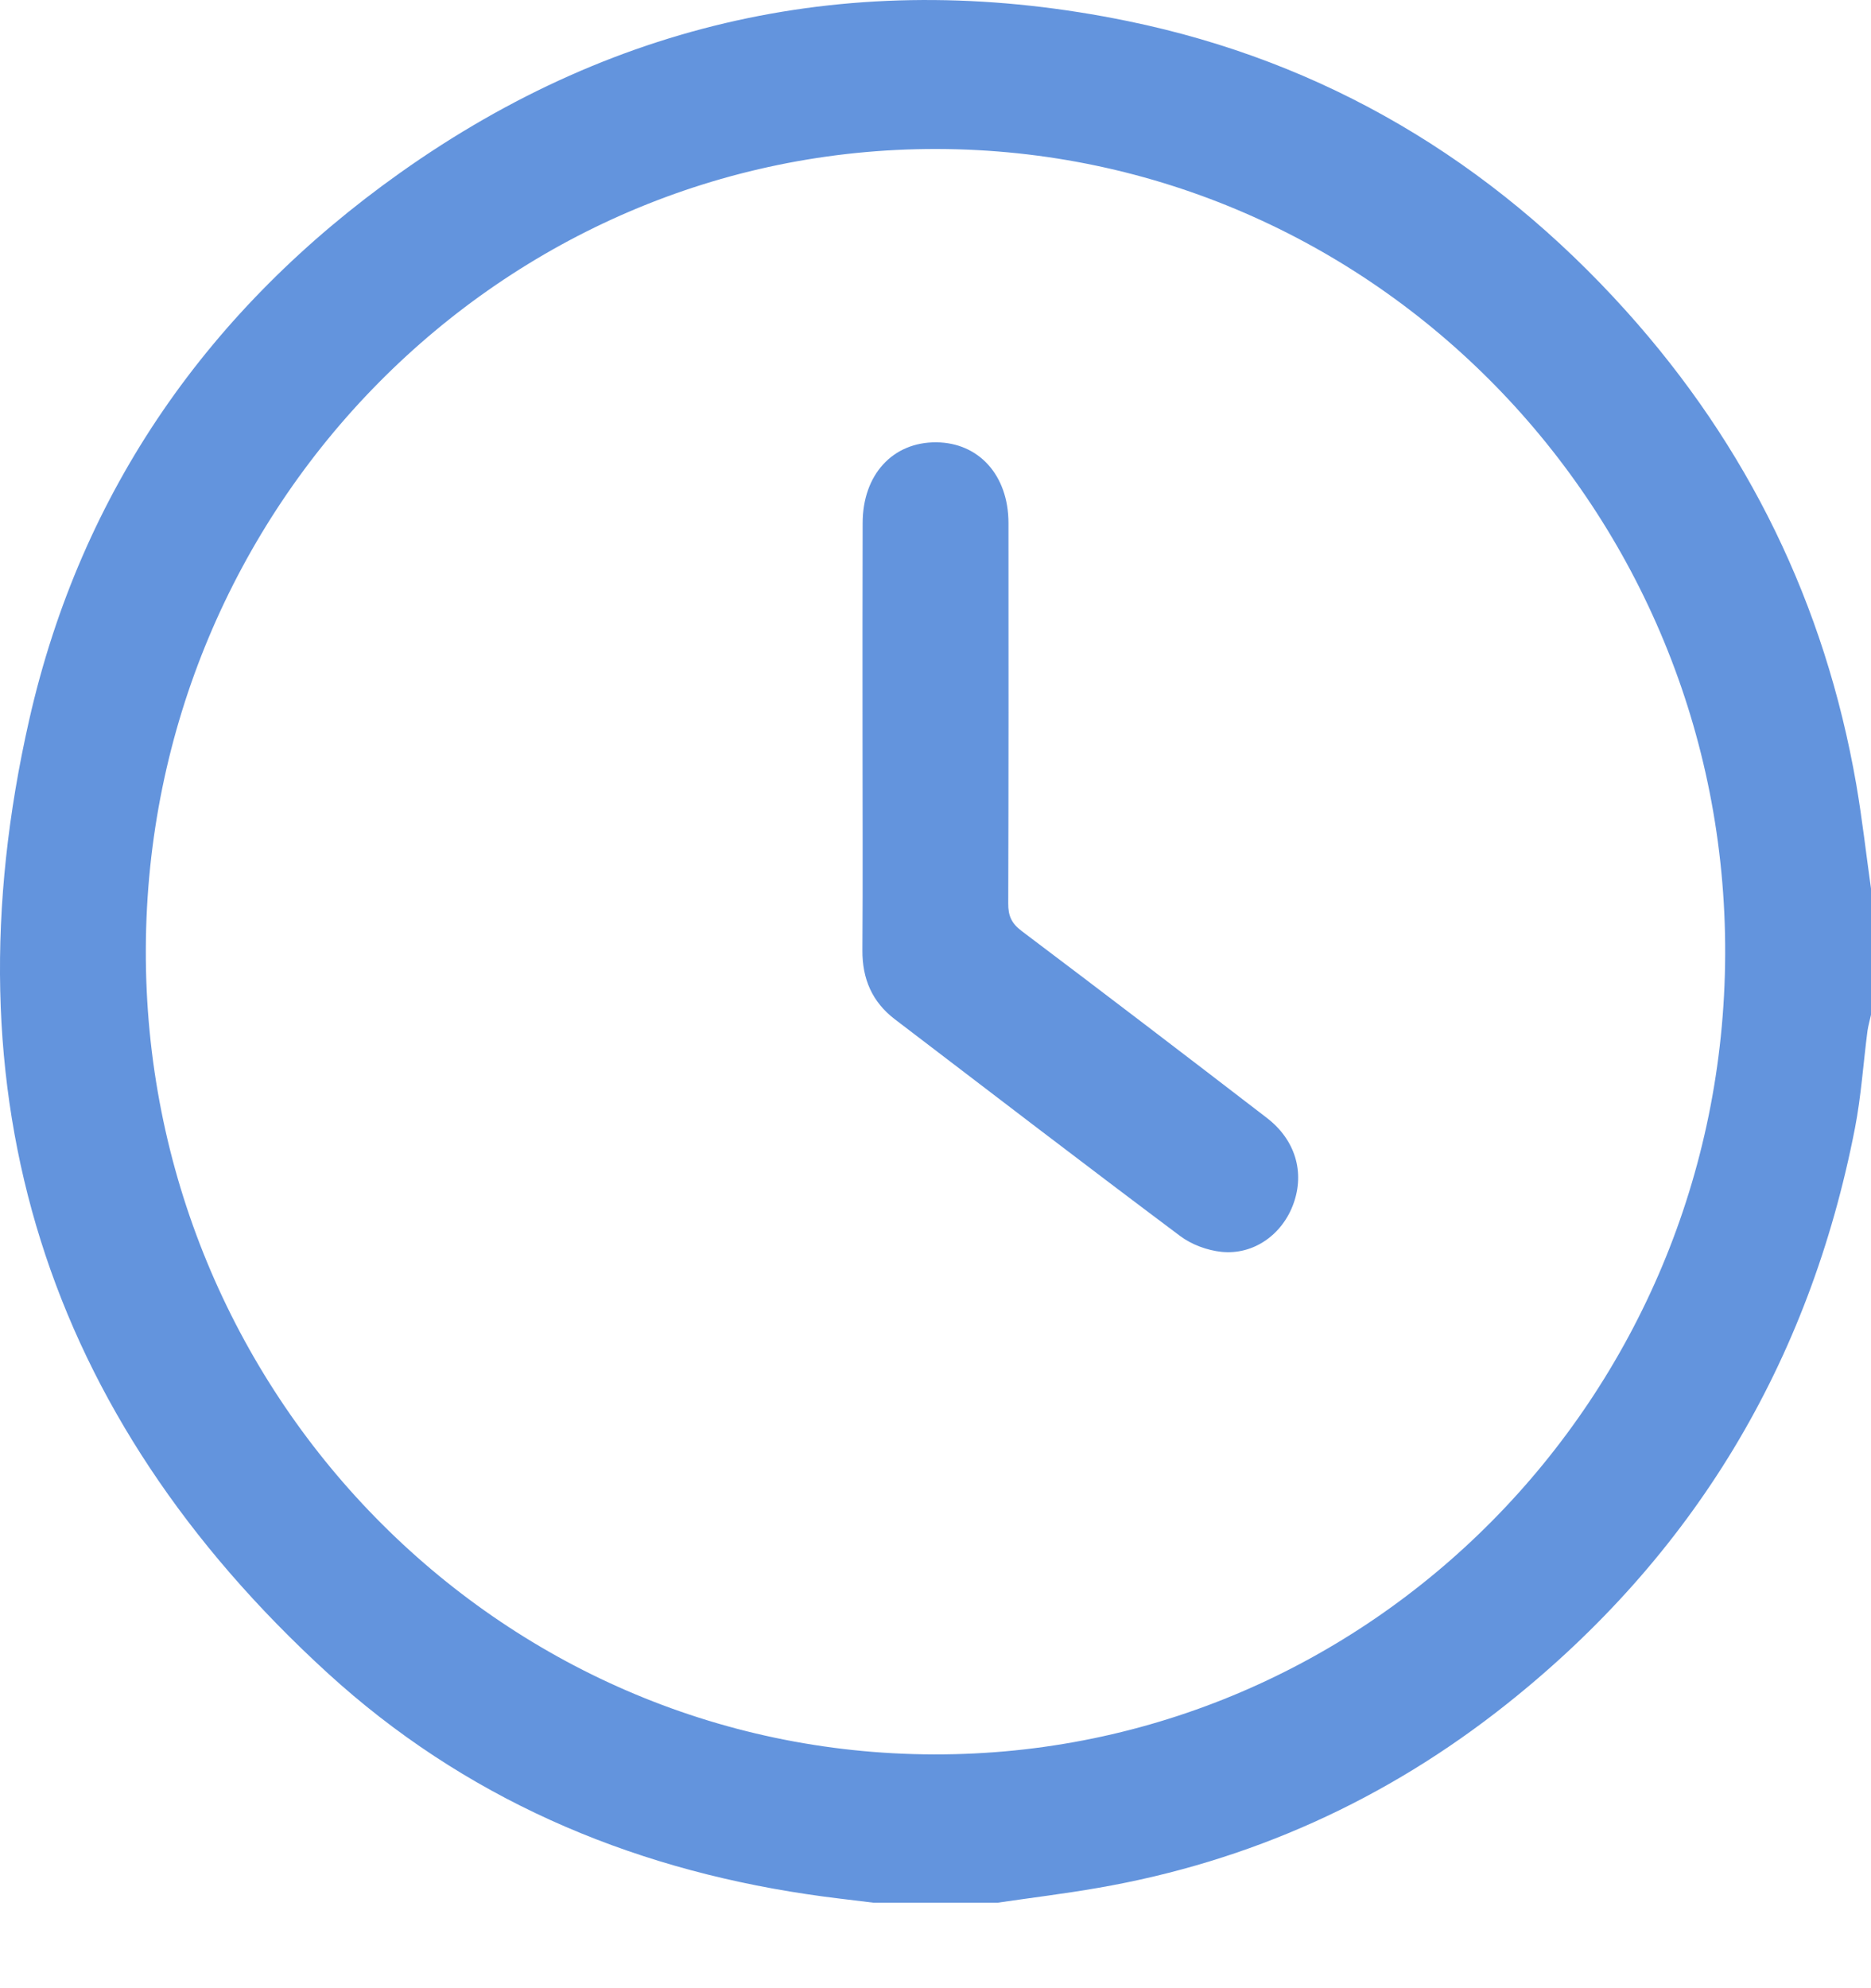
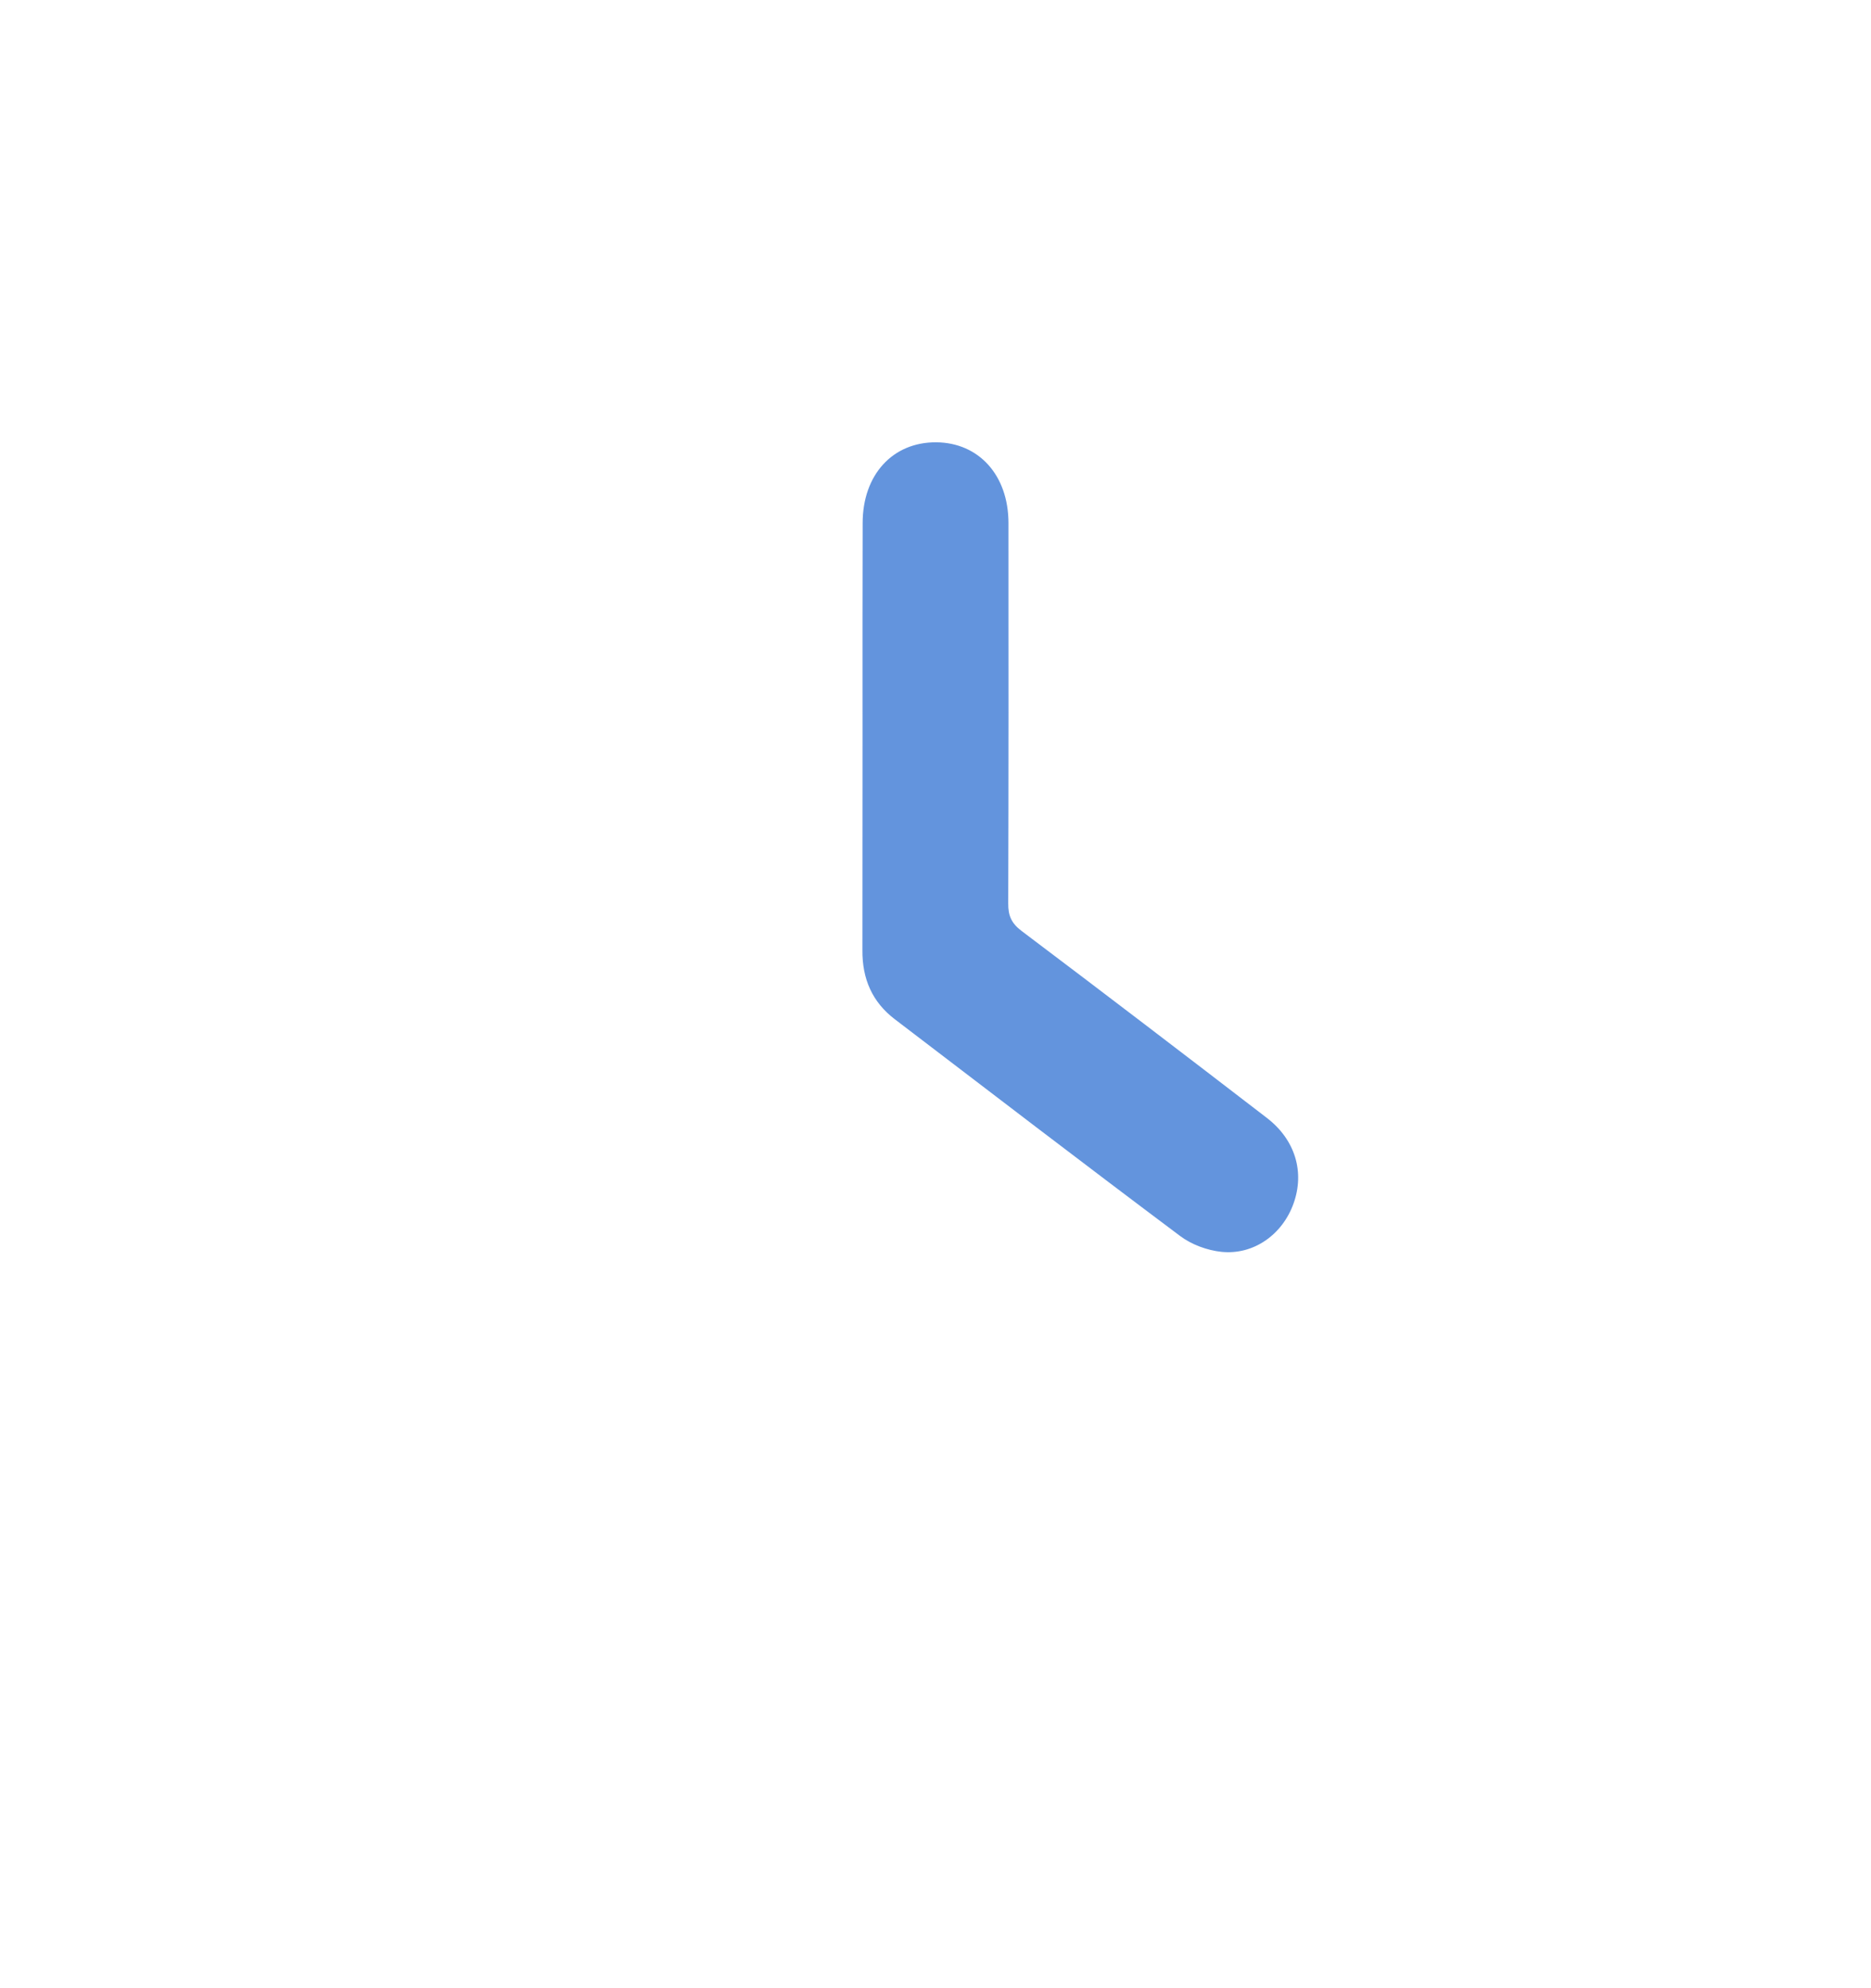
<svg xmlns="http://www.w3.org/2000/svg" width="16" height="17" viewBox="0 0 16 17" fill="none">
-   <path d="M8.531 16.269C8.177 16.269 7.823 16.269 7.469 16.269C7.279 16.245 7.088 16.225 6.899 16.196C5.354 15.966 3.962 15.366 2.8 14.304C0.39 12.101 -0.479 9.363 0.25 6.154C0.695 4.192 1.794 2.634 3.417 1.481C5.303 0.141 7.397 -0.282 9.647 0.181C11.328 0.527 12.748 1.372 13.906 2.659C14.945 3.814 15.606 5.164 15.874 6.707C15.925 7.003 15.958 7.301 16 7.598C16 7.957 16 8.317 16 8.677C15.99 8.723 15.977 8.768 15.97 8.814C15.934 9.091 15.916 9.372 15.863 9.645C15.471 11.659 14.478 13.304 12.887 14.569C11.855 15.39 10.687 15.918 9.392 16.142C9.106 16.192 8.818 16.227 8.531 16.269ZM8.013 1.274C4.289 1.266 1.259 4.33 1.247 8.117C1.234 11.907 4.255 14.993 7.987 15.001C11.711 15.009 14.74 11.946 14.753 8.159C14.766 4.368 11.745 1.282 8.013 1.274Z" fill="#6394DD" />
-   <path d="M7.376 6.283C7.376 5.68 7.375 5.076 7.377 4.473C7.377 4.059 7.634 3.779 8.007 3.782C8.371 3.785 8.623 4.064 8.624 4.47C8.625 5.555 8.625 6.64 8.622 7.725C8.621 7.83 8.65 7.895 8.736 7.96C9.438 8.489 10.137 9.023 10.834 9.559C11.077 9.746 11.158 10.022 11.062 10.29C10.968 10.554 10.723 10.732 10.446 10.704C10.323 10.691 10.189 10.642 10.09 10.567C9.273 9.955 8.463 9.334 7.652 8.715C7.459 8.568 7.373 8.37 7.375 8.125C7.379 7.511 7.376 6.897 7.376 6.283Z" fill="#6394DD" />
+   <path d="M7.376 6.283C7.376 5.68 7.375 5.076 7.377 4.473C7.377 4.059 7.634 3.779 8.007 3.782C8.371 3.785 8.623 4.064 8.624 4.47C8.625 5.555 8.625 6.64 8.622 7.725C8.621 7.83 8.65 7.895 8.736 7.96C9.438 8.489 10.137 9.023 10.834 9.559C11.077 9.746 11.158 10.022 11.062 10.29C10.968 10.554 10.723 10.732 10.446 10.704C10.323 10.691 10.189 10.642 10.09 10.567C9.273 9.955 8.463 9.334 7.652 8.715C7.459 8.568 7.373 8.37 7.375 8.125Z" fill="#6394DD" />
</svg>